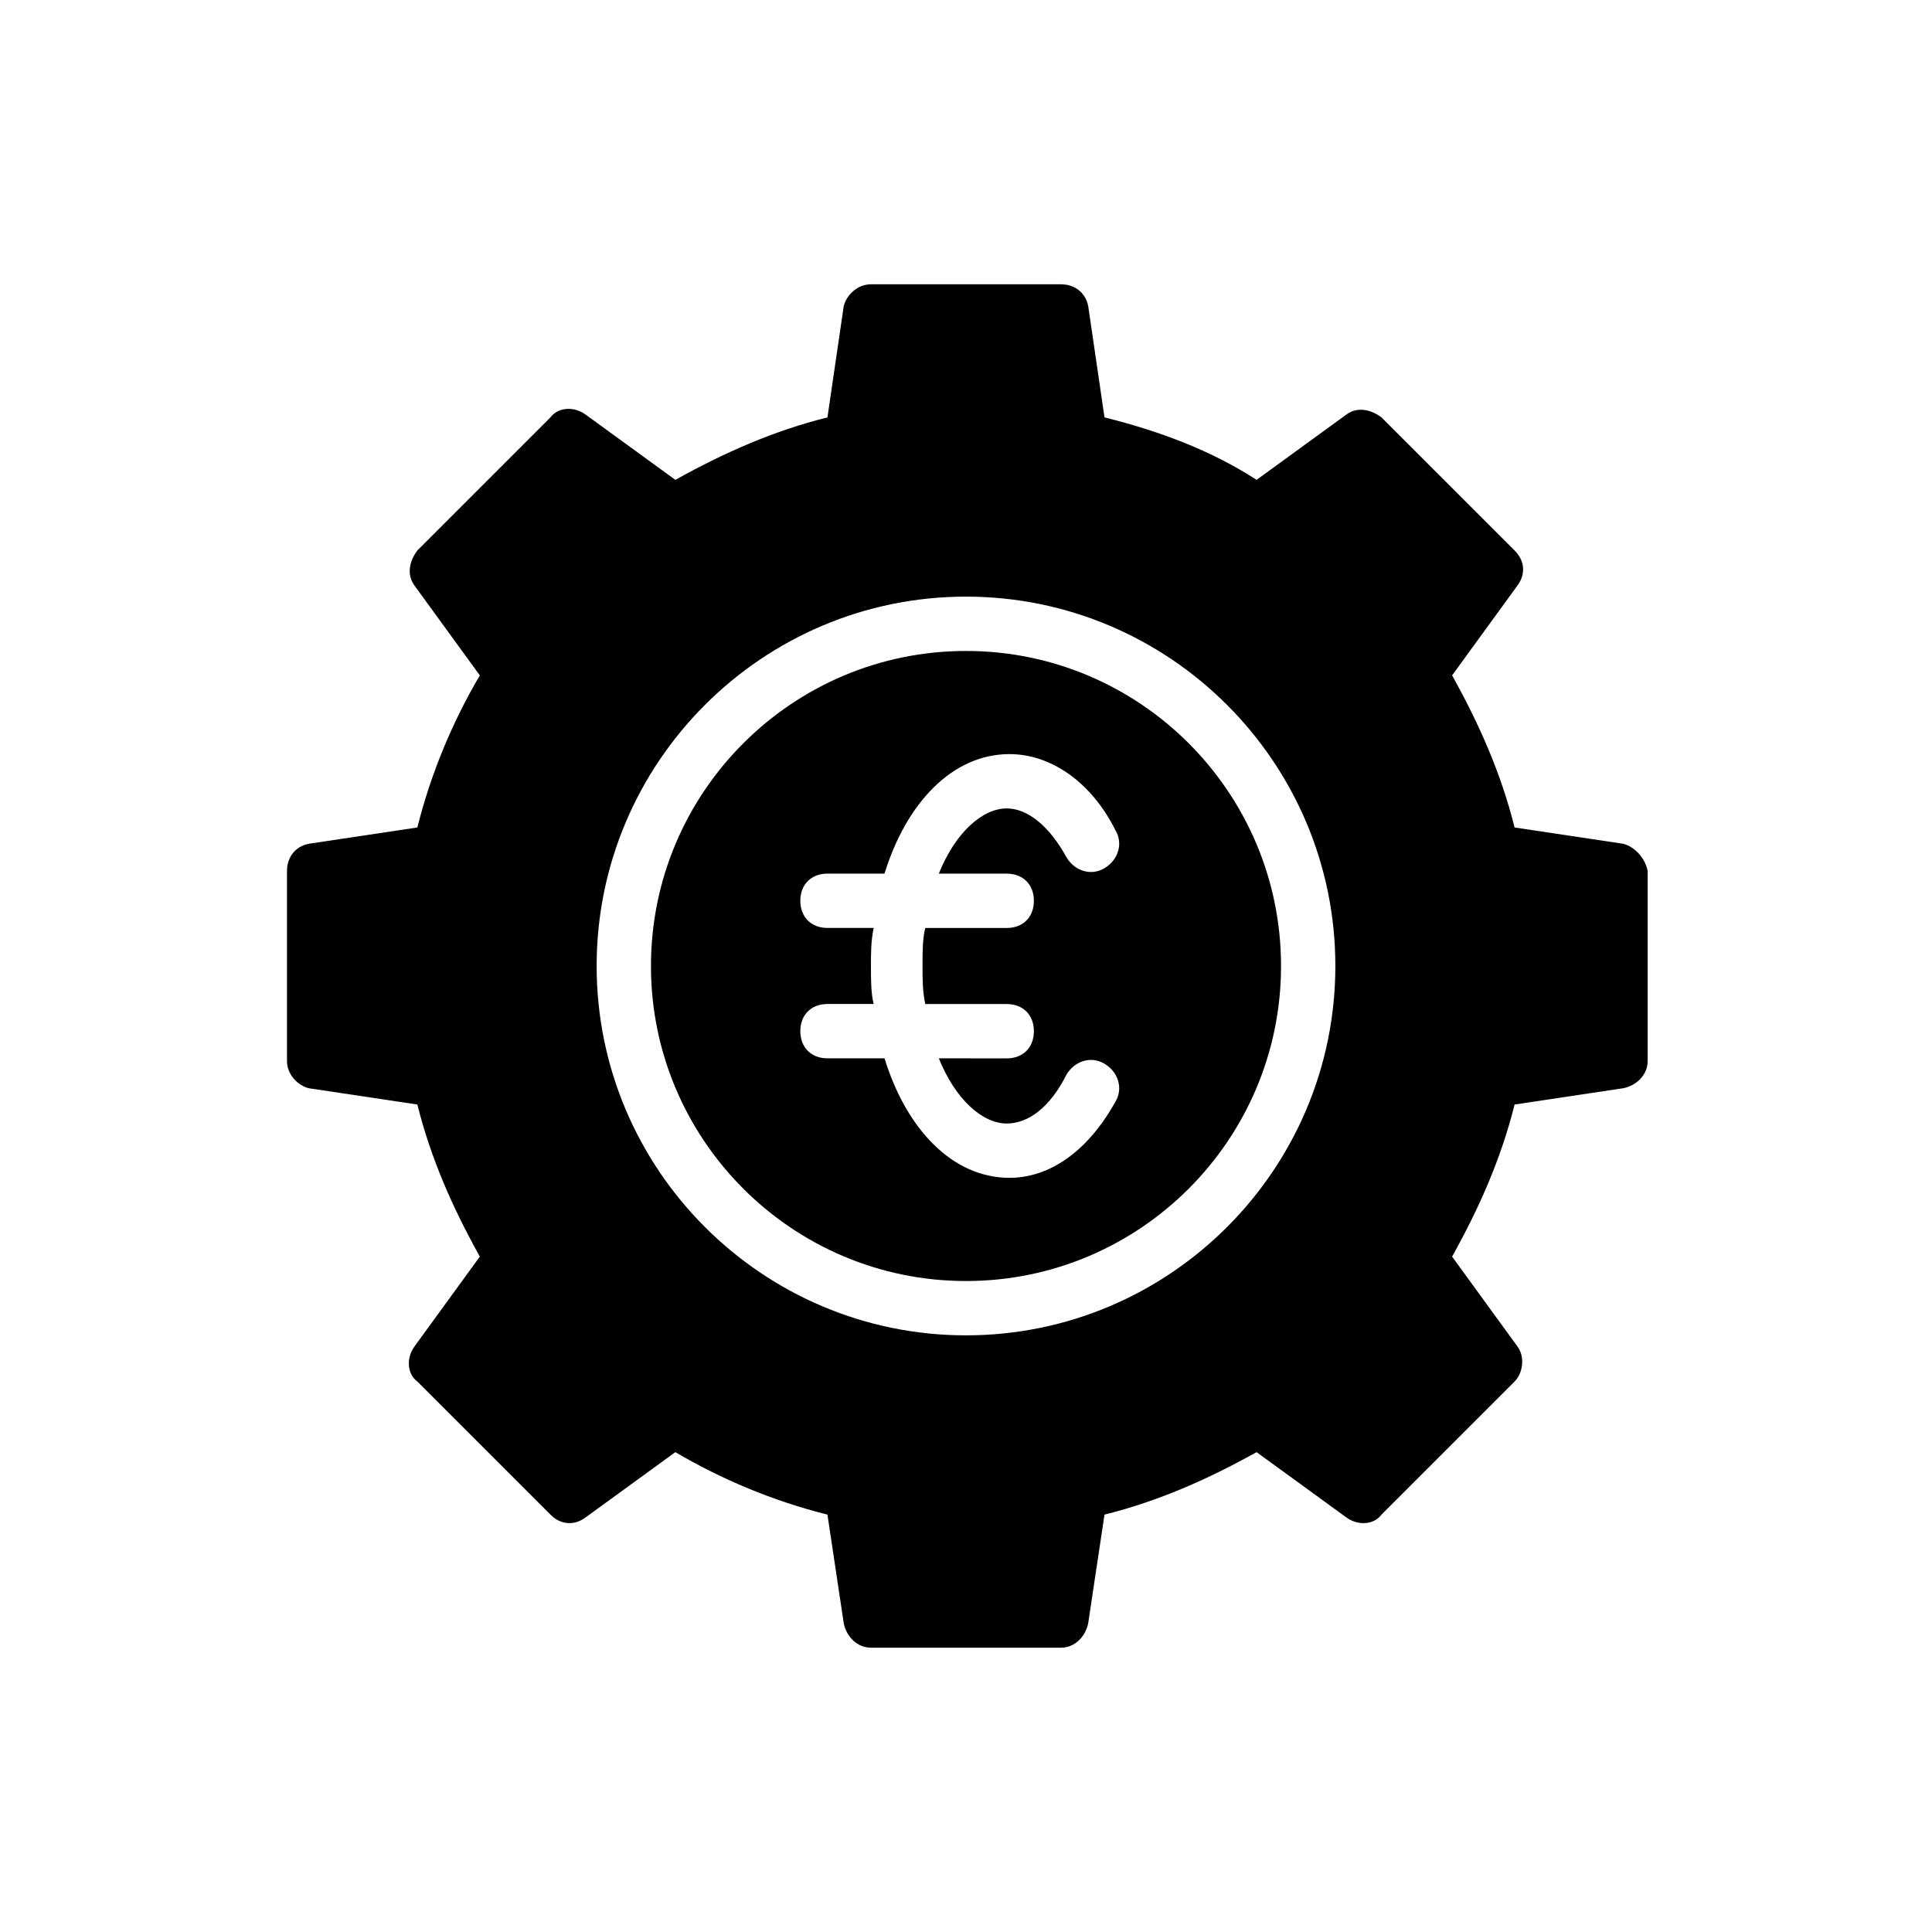
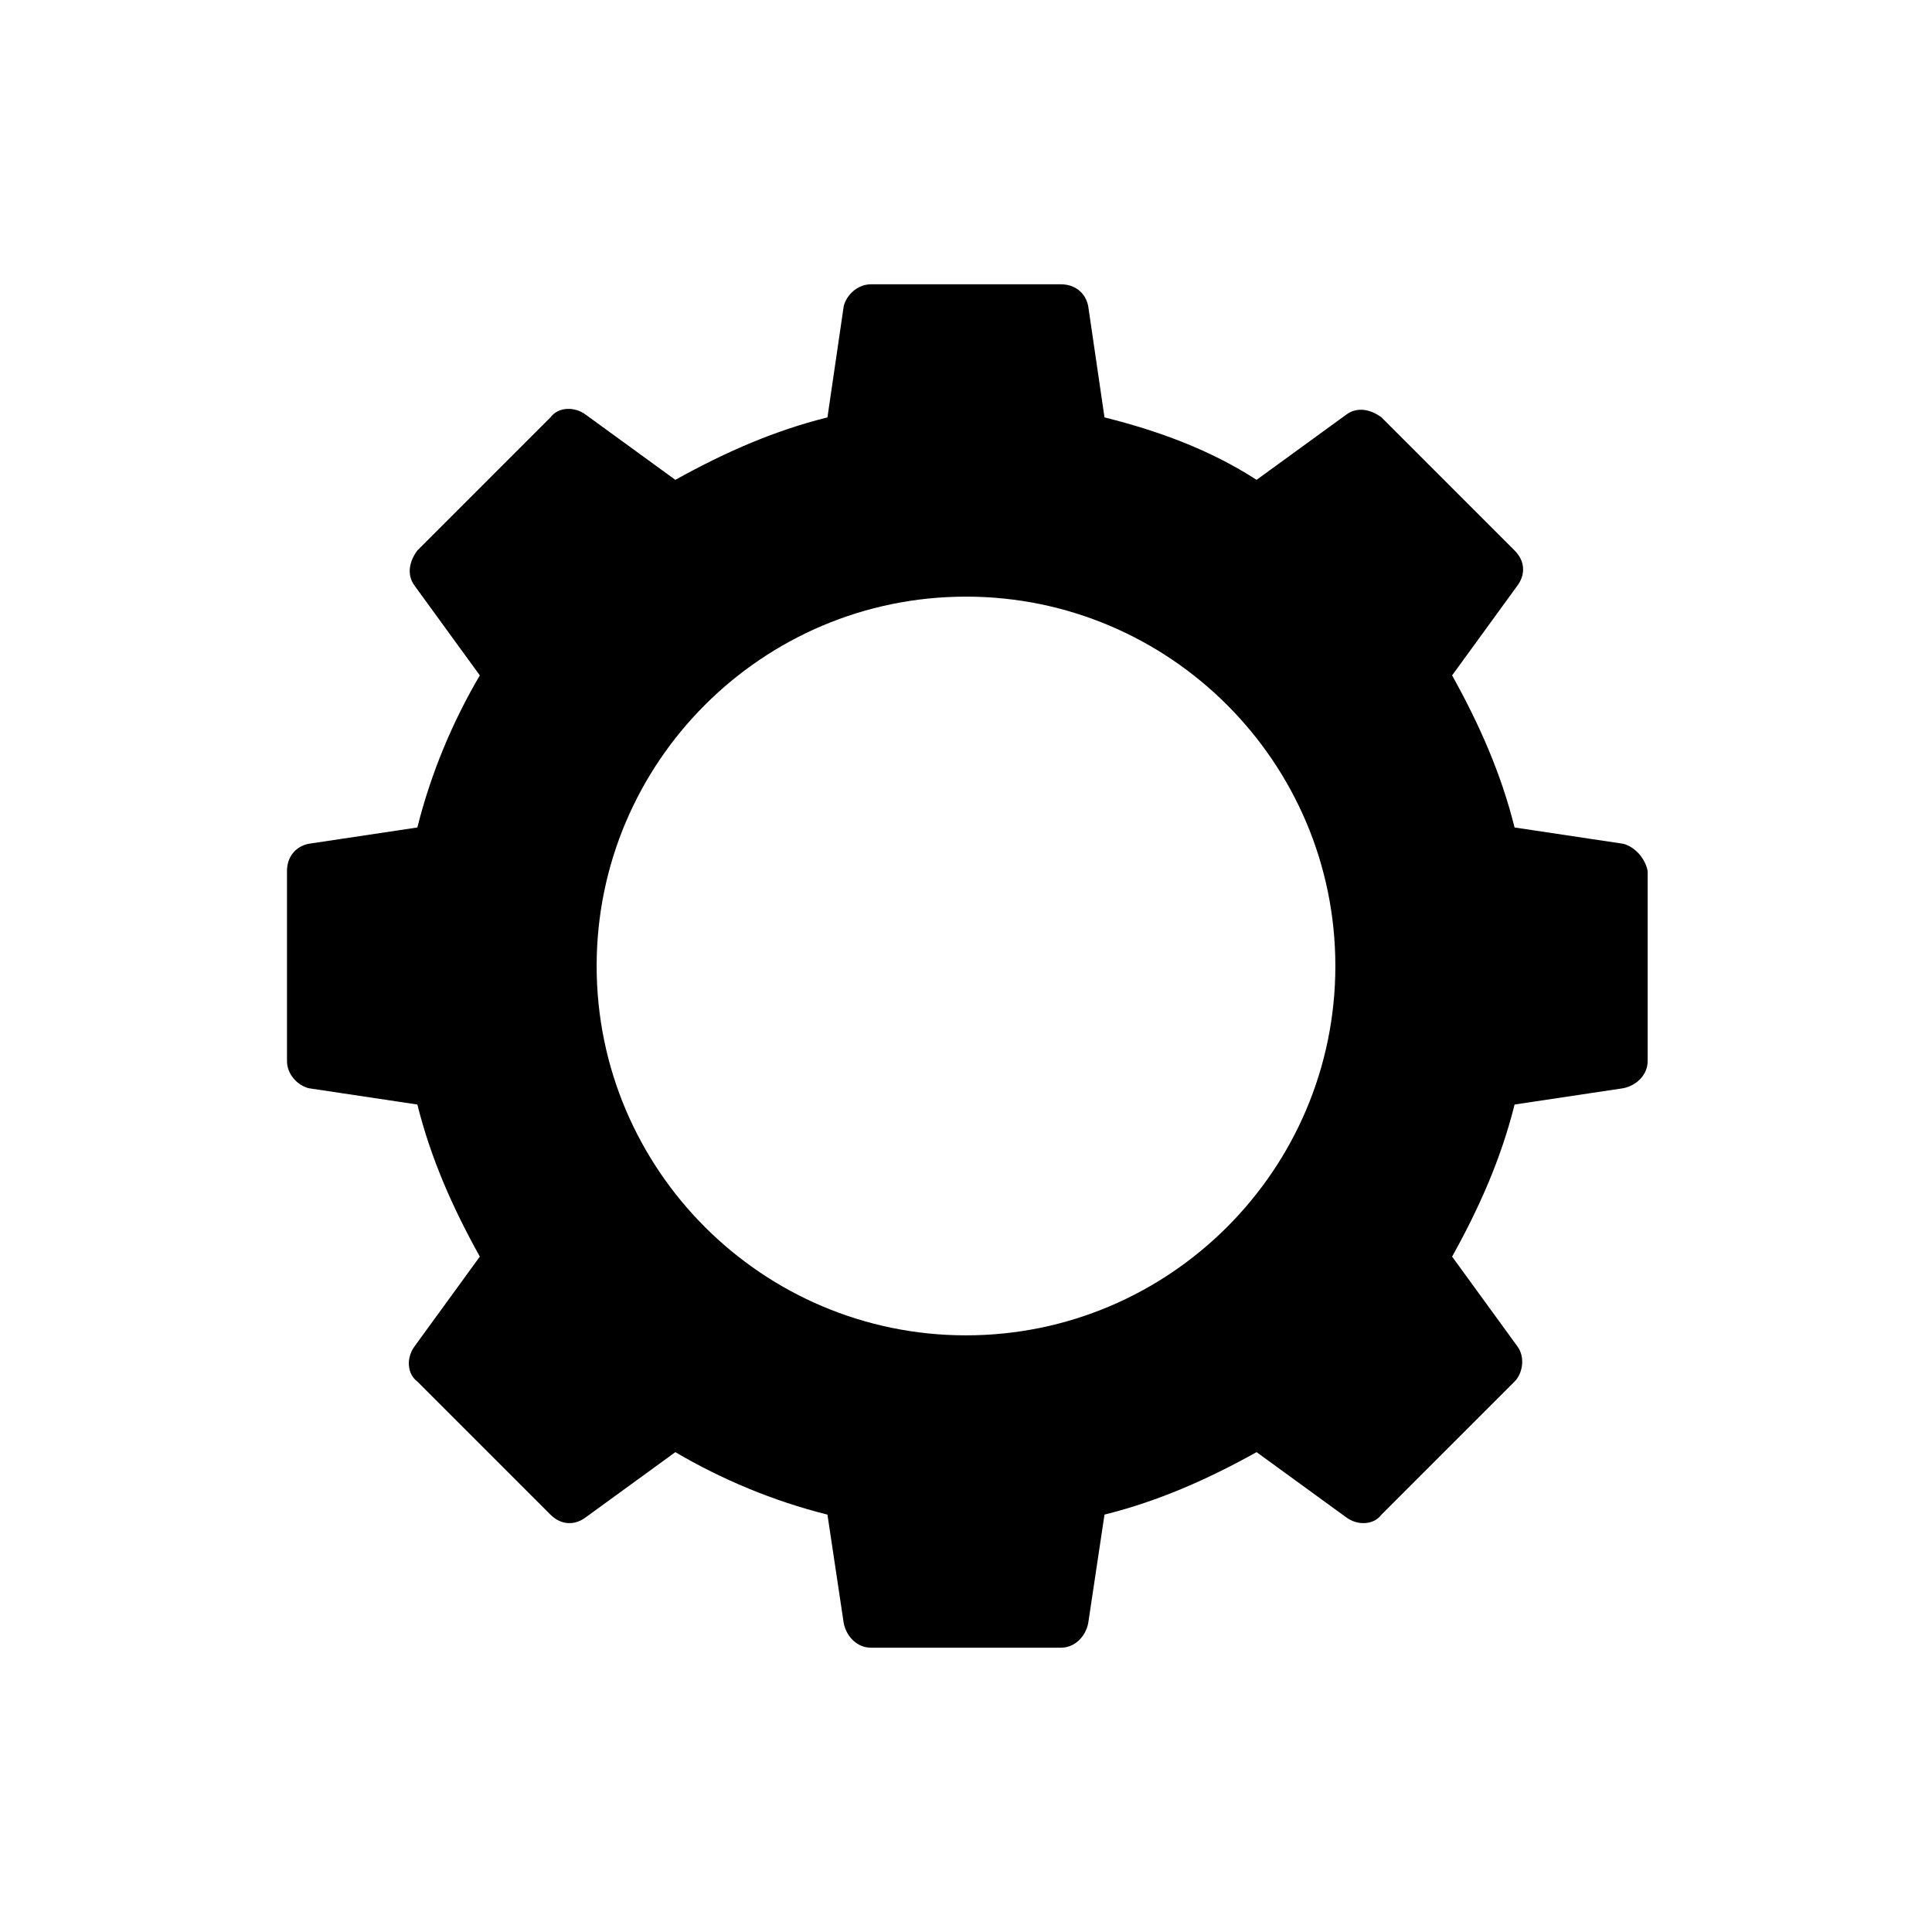
<svg xmlns="http://www.w3.org/2000/svg" fill="#000000" width="800px" height="800px" version="1.1" viewBox="144 144 512 512">
  <g>
-     <path d="m400 316.51c-46.062 0-83.488 37.426-83.488 83.488s37.426 83.488 83.488 83.488 83.488-37.426 83.488-83.488-37.426-83.488-83.488-83.488zm10.793 59.016c4.32 0 7.199 2.879 7.199 7.199 0 4.32-2.879 7.199-7.199 7.199h-21.594c-0.719 2.879-0.719 6.477-0.719 10.078 0 3.598 0 6.477 0.719 10.078h21.594c4.32 0 7.199 2.879 7.199 7.199s-2.879 7.199-7.199 7.199l-17.992-0.012c4.32 10.797 11.516 17.273 17.992 17.273 5.758 0 11.516-4.32 15.836-12.957 2.16-3.598 6.477-5.039 10.078-2.879 3.598 2.16 5.039 6.477 2.879 10.078-7.199 12.957-17.273 20.152-28.07 20.152-15.113 0-27.352-12.957-33.109-31.668h-15.113c-4.32 0-7.199-2.879-7.199-7.199 0-4.32 2.879-7.199 7.199-7.199h12.234c-0.719-2.879-0.719-6.477-0.719-10.078 0-3.598 0-6.477 0.719-10.078h-12.234c-4.32 0-7.199-2.879-7.199-7.199 0-4.32 2.879-7.199 7.199-7.199h15.113c5.758-18.715 17.992-31.668 33.109-31.668 10.797 0 21.594 7.199 28.07 20.152 2.16 3.598 0.719 7.918-2.879 10.078-3.598 2.16-7.918 0.719-10.078-2.879-4.32-7.918-10.078-12.957-15.836-12.957-6.477 0-13.676 6.477-17.992 17.273z" />
    <path d="m574.17 367.61-28.789-4.32c-3.598-14.395-9.355-27.352-16.555-40.305l17.273-23.75c2.16-2.879 2.16-6.477-0.719-9.355l-35.266-35.266c-2.879-2.16-6.477-2.879-9.355-0.719l-23.75 17.273c-12.234-7.918-25.91-12.957-40.305-16.555l-4.32-29.508c-0.719-3.598-3.598-5.758-7.199-5.758h-50.383c-3.598 0-6.477 2.879-7.199 5.758l-4.32 29.508c-14.395 3.598-27.352 9.355-40.305 16.555l-23.75-17.273c-2.879-2.16-7.199-2.16-9.355 0.719l-35.266 35.266c-2.16 2.879-2.879 6.477-0.719 9.355l17.273 23.75c-7.199 12.234-12.957 25.91-16.555 40.305l-28.789 4.32c-3.598 0.719-5.758 3.598-5.758 7.199v50.383c0 3.598 2.879 6.477 5.758 7.199l28.789 4.32c3.598 14.395 9.355 27.352 16.555 40.305l-17.273 23.75c-2.16 2.879-2.16 7.199 0.719 9.355l35.266 35.266c2.879 2.879 6.477 2.879 9.355 0.719l23.75-17.273c12.234 7.199 25.91 12.957 40.305 16.555l4.32 28.789c0.719 3.598 3.598 6.477 7.199 6.477h50.383c3.598 0 6.477-2.879 7.199-6.477l4.32-28.789c14.395-3.598 27.352-9.355 40.305-16.555l23.75 17.273c2.879 2.16 7.199 2.16 9.355-0.719l35.266-35.266c2.16-2.16 2.879-6.477 0.719-9.355l-17.273-23.75c7.199-12.957 12.957-25.91 16.555-40.305l28.789-4.32c3.598-0.719 6.477-3.598 6.477-7.199v-50.383c-0.719-3.598-3.598-6.477-6.477-7.199zm-174.17 130.27c-53.98 0-97.883-43.902-97.883-97.883s43.902-97.883 97.883-97.883c53.977 0 97.883 43.902 97.883 97.883 0 53.977-43.906 97.883-97.883 97.883z" />
  </g>
</svg>